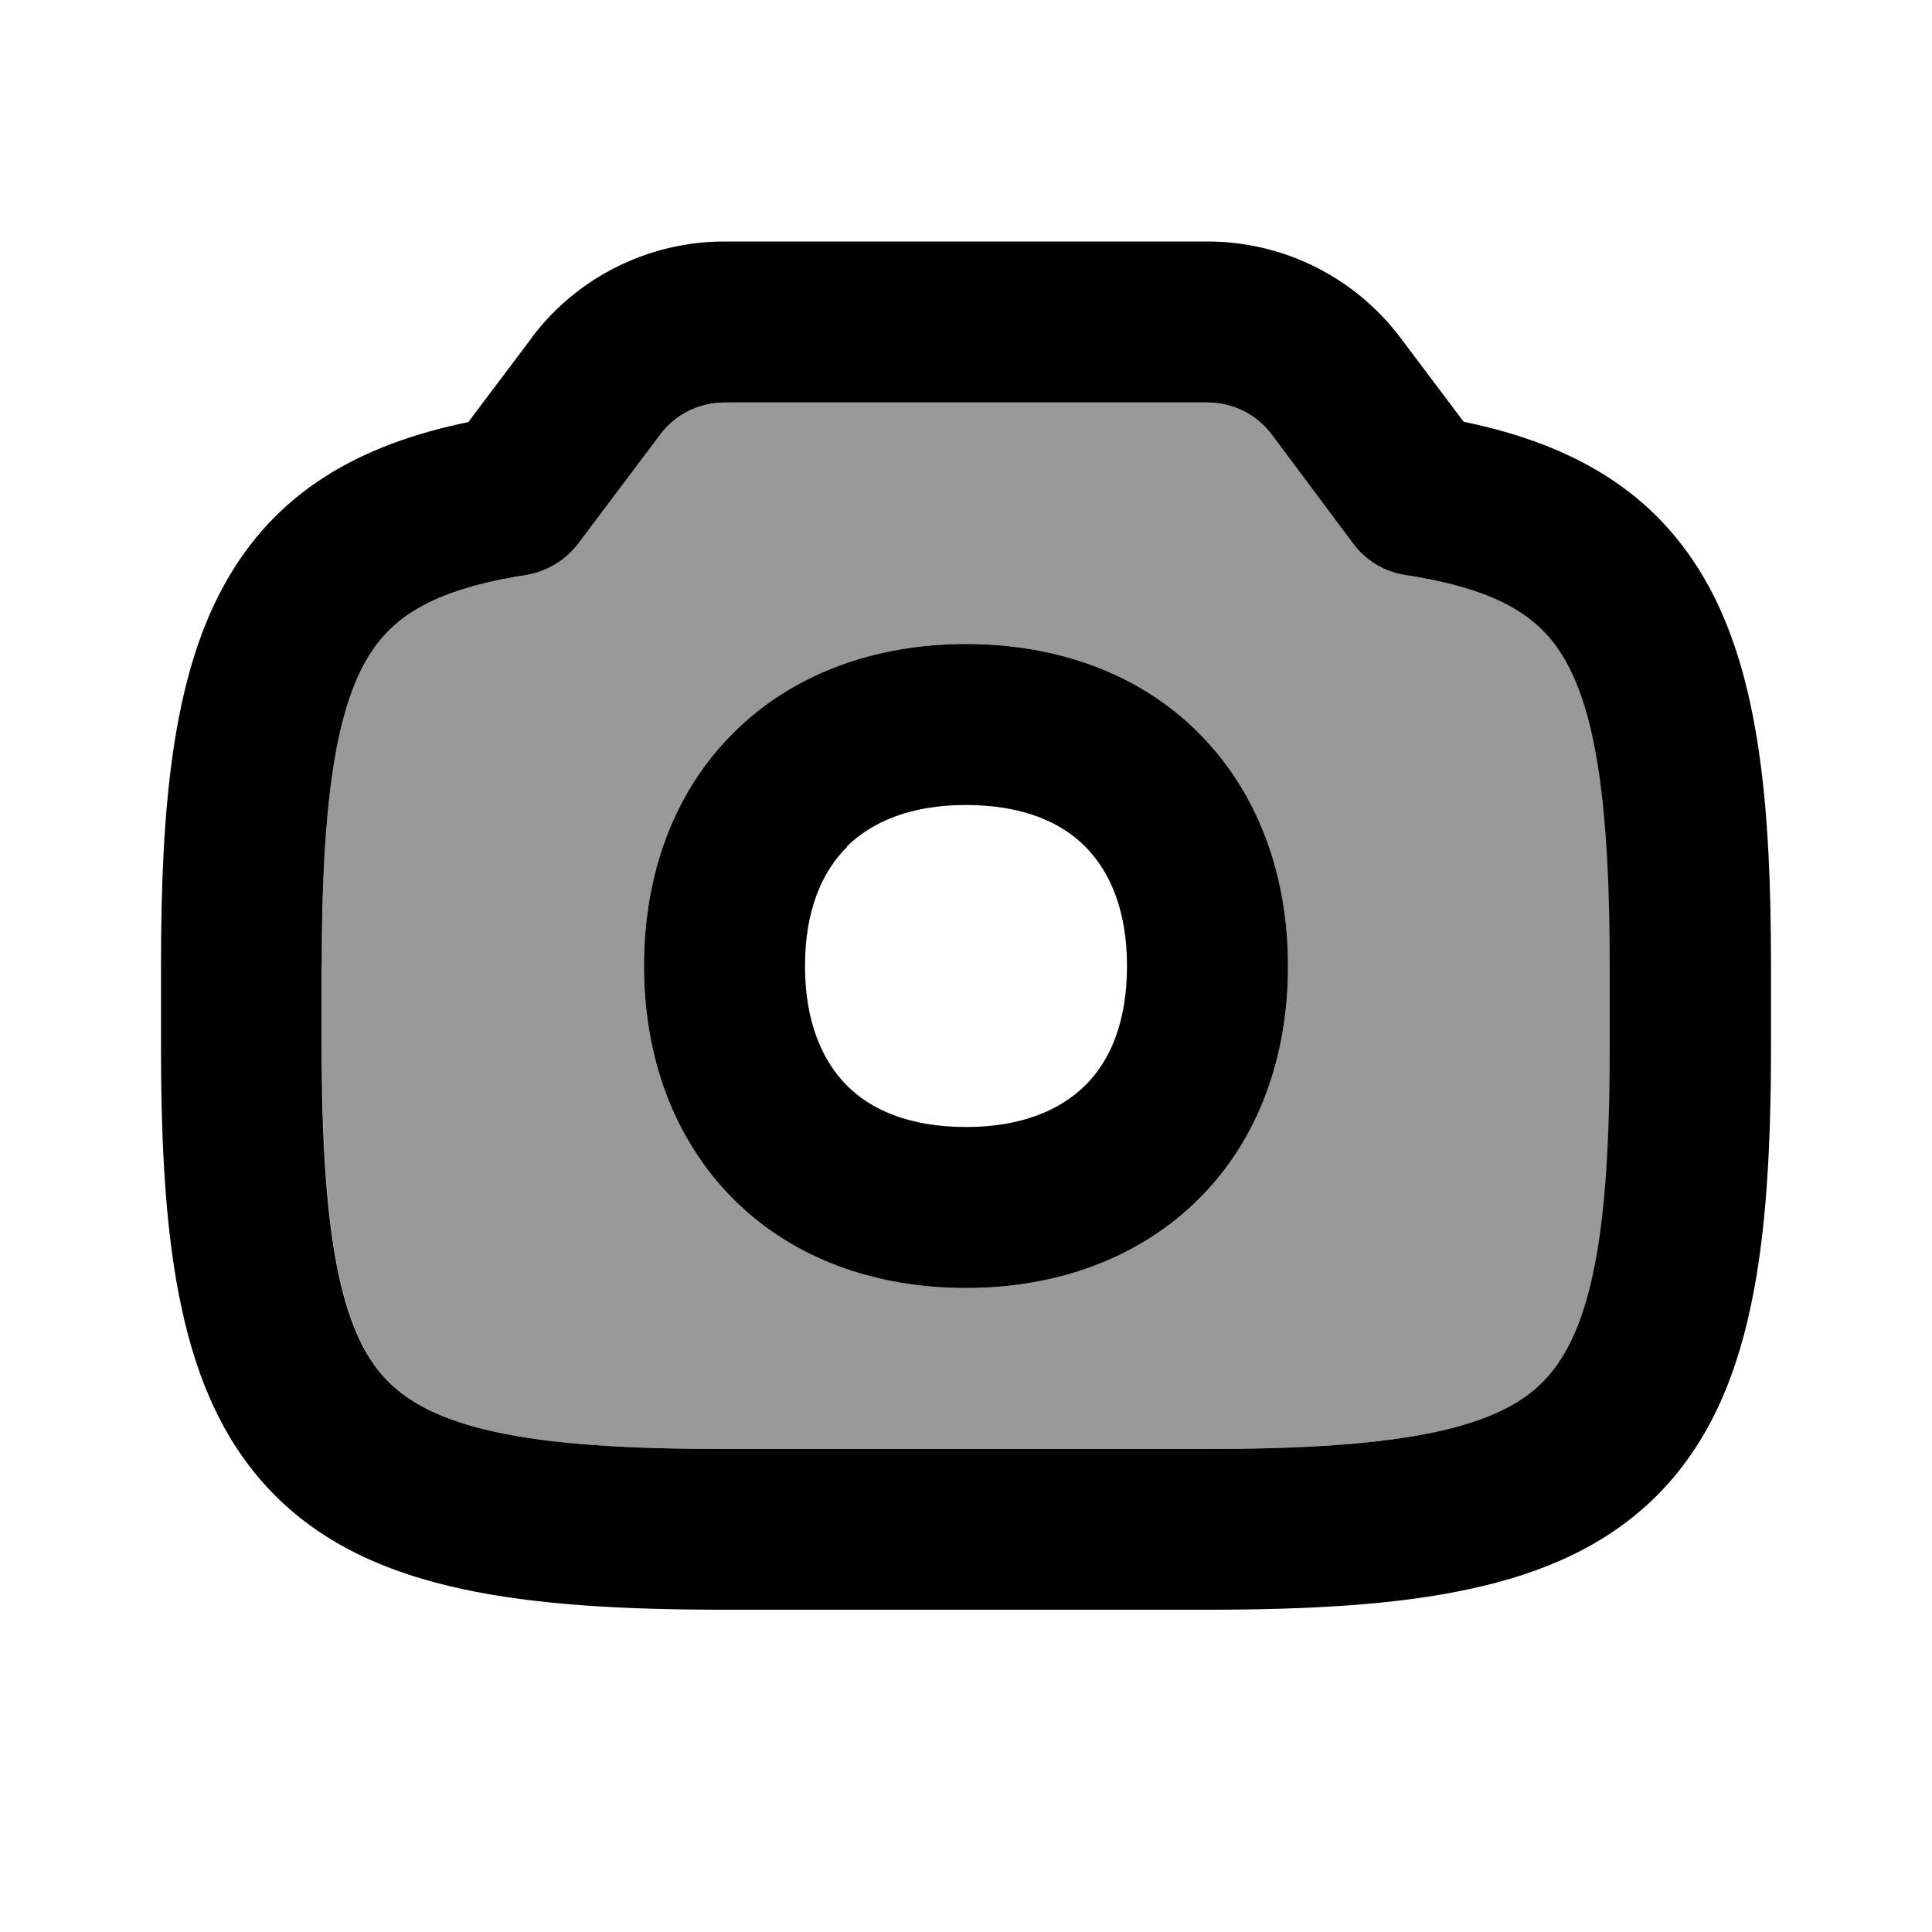
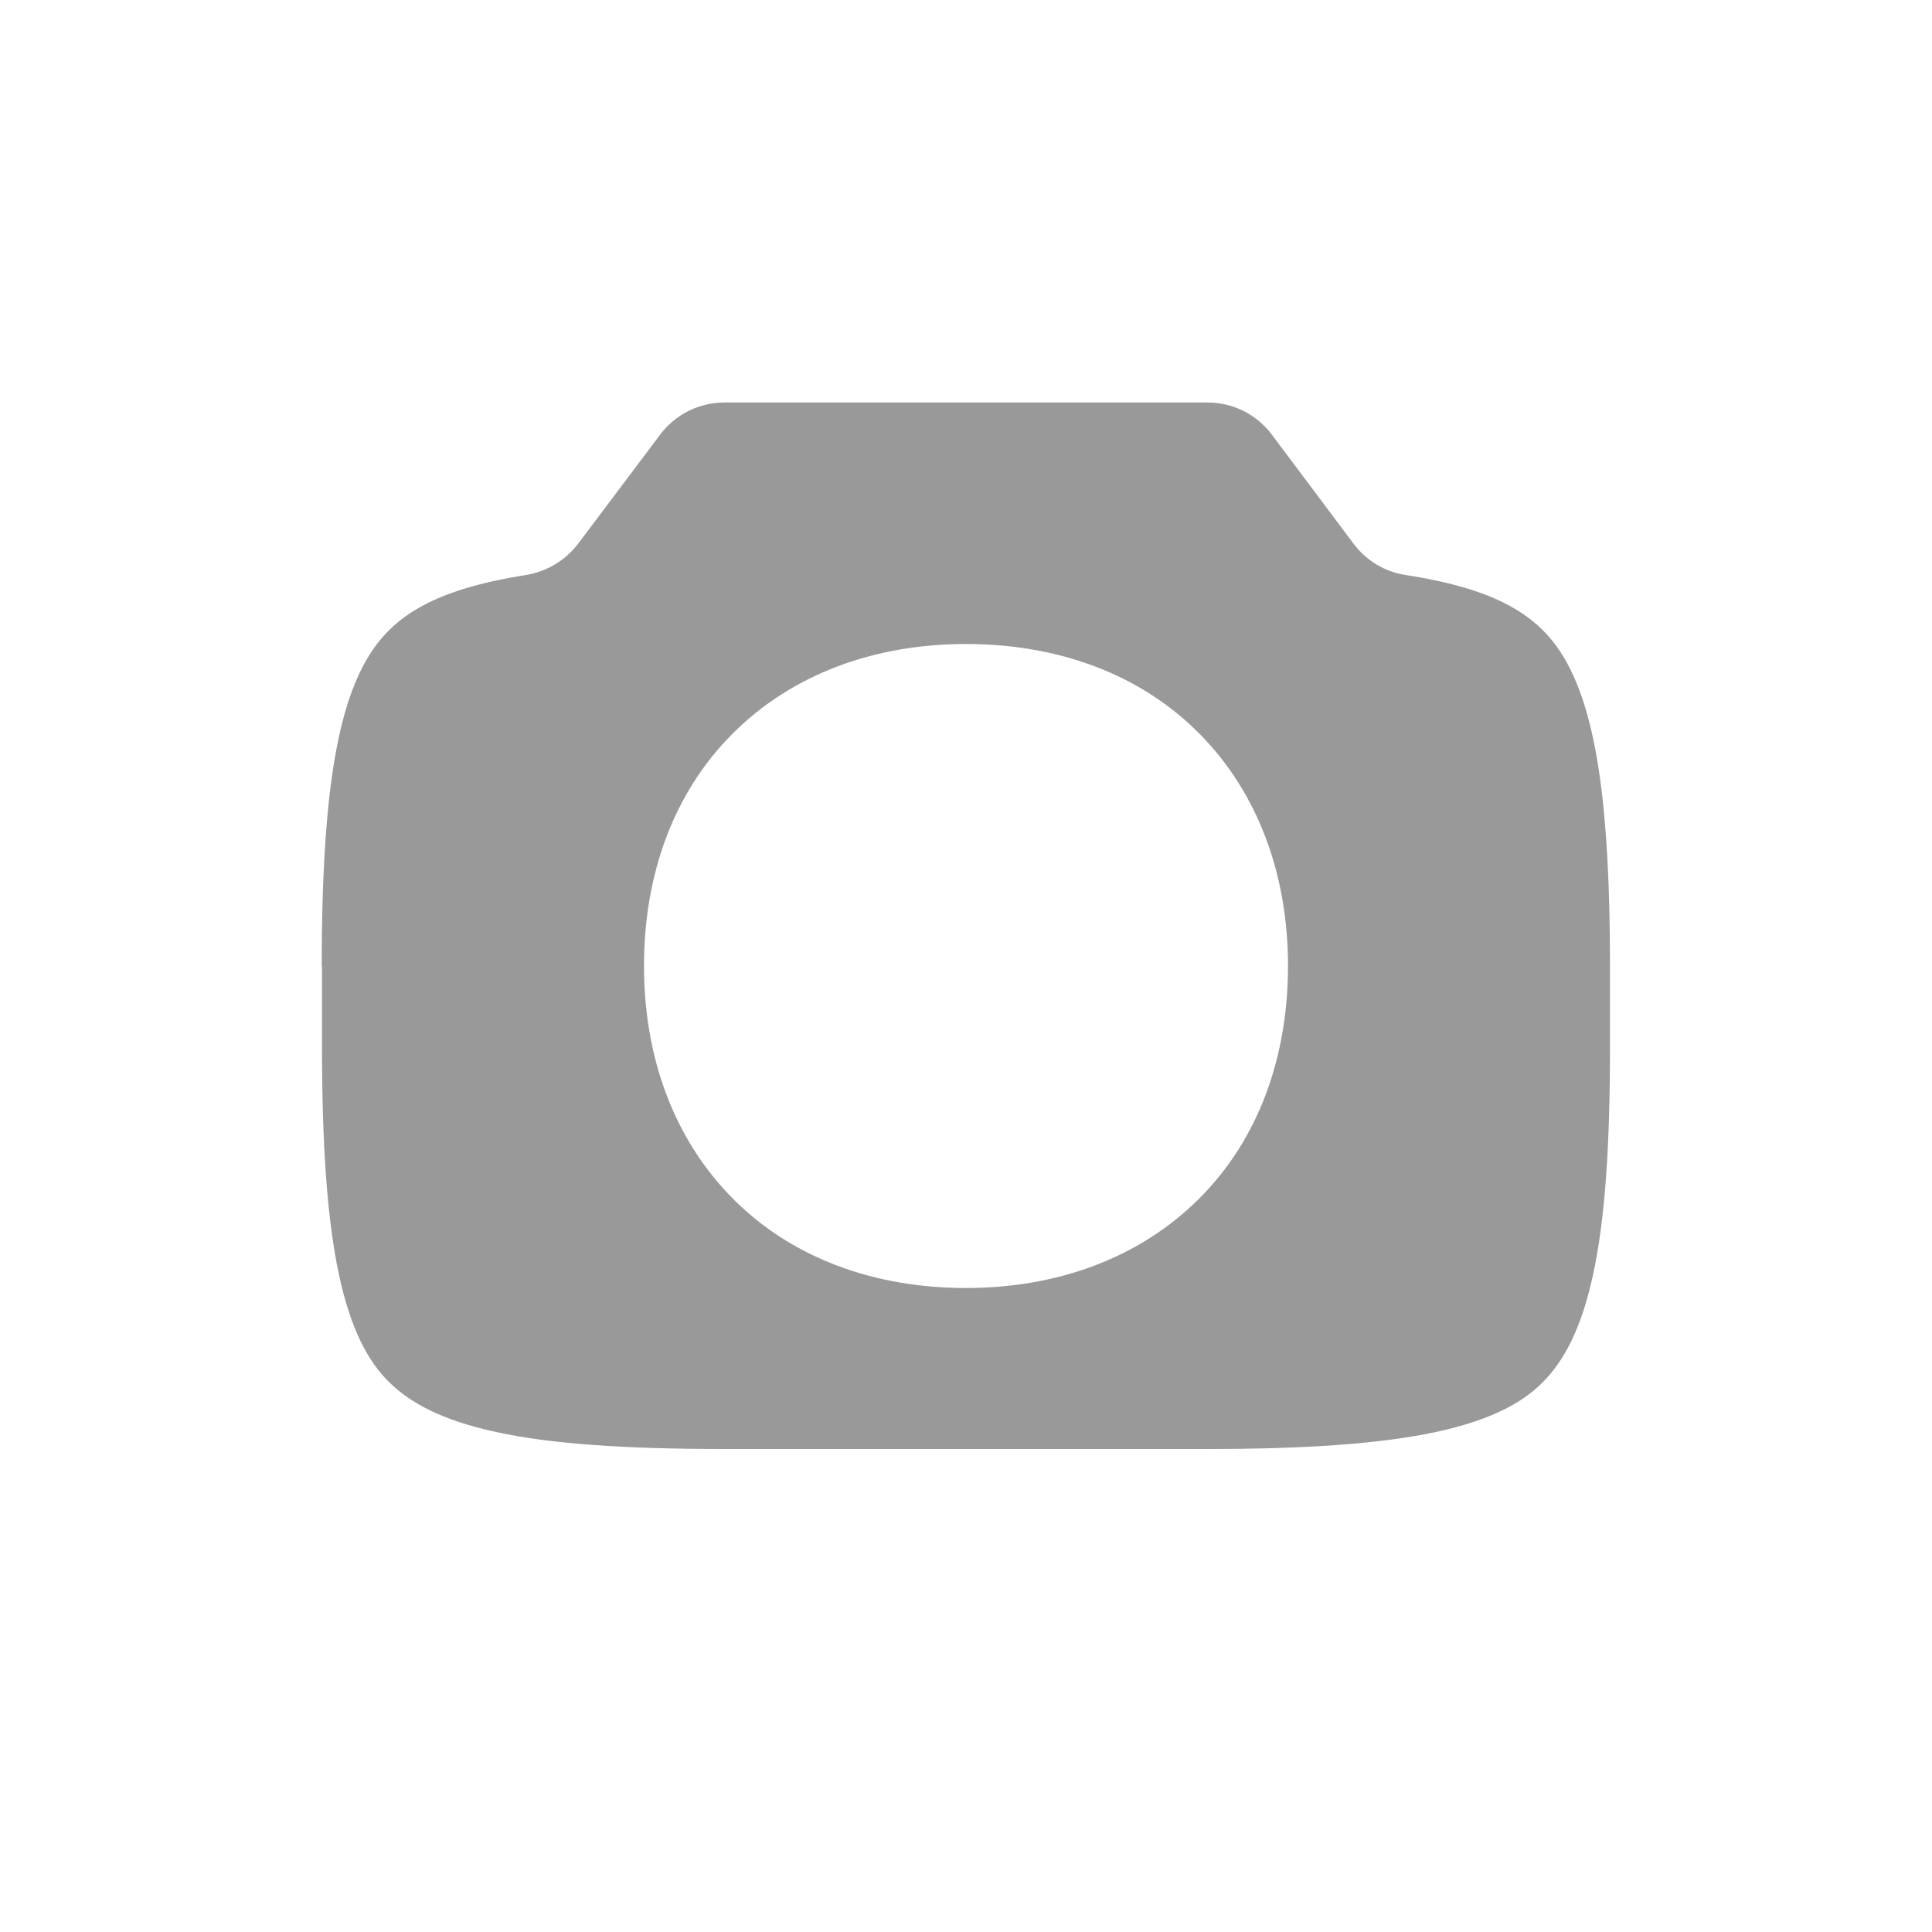
<svg xmlns="http://www.w3.org/2000/svg" viewBox="0 0 672 672">
  <path opacity=".4" fill="currentColor" d="M112 336L112 364C112 398.4 113.8 424.1 117.9 443.4C122 462.4 128 473.5 135.3 480.7C142.6 487.9 153.6 494 172.6 498.1C191.9 502.3 217.6 504 252 504L420 504C454.4 504 480.1 502.2 499.4 498.1C518.4 494 529.5 488 536.7 480.7C543.9 473.4 550 462.4 554.1 443.4C558.3 424.1 560 398.4 560 364L560 336C560 280.2 555.2 249.1 545 230.5C536.7 215.4 522.8 205.2 488.9 200C481.7 198.9 475.2 195 470.8 189.1L442.4 151.2C437.1 144.1 428.8 140 420 140L252 140C243.2 140 234.9 144.1 229.6 151.2L201.1 189.1C196.7 194.9 190.2 198.8 183 200C149.1 205.3 135.2 215.5 126.9 230.5C116.7 249 111.9 280.2 111.9 336zM224 336C224 304.3 234.2 275.7 255 255C275.8 234.3 304.4 224 336 224C367.6 224 396.3 234.2 417 255C437.7 275.8 448 304.4 448 336C448 367.6 437.8 396.3 417 417C396.2 437.7 367.6 448 336 448C304.4 448 275.7 437.8 255 417C234.3 396.2 224 367.6 224 336z" />
-   <path fill="currentColor" d="M255 255C275.7 234.3 304.4 224 336 224C367.6 224 396.3 234.2 417 255C437.7 275.8 448 304.4 448 336C448 367.6 437.8 396.3 417 417C396.2 437.7 367.6 448 336 448C304.4 448 275.7 437.8 255 417C234.3 396.2 224 367.6 224 336C224 304.4 234.2 275.7 255 255zM294.6 294.6C286.1 303 280 316.4 280 336C280 355.6 286.1 369 294.5 377.5C302.9 386 316.3 392 336 392C355.7 392 369 385.9 377.5 377.5C386 369.1 392 355.7 392 336C392 316.3 385.9 303 377.5 294.5C369.1 286 355.7 280 336 280C316.3 280 303 286.1 294.5 294.5zM184.8 117.6C200.7 96.4 225.6 84 252 84L420 84C446.4 84 471.3 96.4 487.2 117.6L509.1 146.7C546.8 154.5 576.1 170.8 594.1 203.5C612 236 616 280.7 616 335.9L616 363.9C616 399.5 614.3 429.8 608.8 455.1C603.3 480.7 593.6 502.9 576.3 520.2C559 537.5 536.8 547.2 511.2 552.7C485.9 558.2 455.5 559.9 420 559.9L252 559.9C216.4 559.9 186.1 558.2 160.8 552.7C135.2 547.2 113 537.5 95.7 520.2C78.4 502.9 68.7 480.7 63.2 455.1C57.7 429.9 56 399.6 56 364L56 336C56 280.7 60 236.1 77.9 203.6C95.9 170.8 125.2 154.6 162.9 146.8L184.8 117.7zM252 140C243.2 140 234.9 144.1 229.6 151.2L201.1 189.1C196.7 194.9 190.2 198.8 183 200C149.1 205.3 135.2 215.5 126.9 230.5C116.7 249 111.9 280.2 111.9 336L111.9 364C111.9 398.4 113.7 424.1 117.8 443.4C121.9 462.4 127.9 473.5 135.2 480.7C142.5 487.9 153.5 494 172.5 498.1C191.8 502.3 217.5 504 251.9 504L419.9 504C454.3 504 480 502.2 499.3 498.1C518.3 494 529.4 488 536.6 480.7C543.8 473.4 549.9 462.4 554 443.4C558.2 424.1 559.9 398.4 559.9 364L559.9 336C559.9 280.2 555.1 249.1 544.9 230.5C536.6 215.4 522.7 205.2 488.8 200C481.6 198.9 475.1 195 470.7 189.1L442.4 151.2C437.1 144.1 428.8 140 420 140L252 140z" />
</svg>